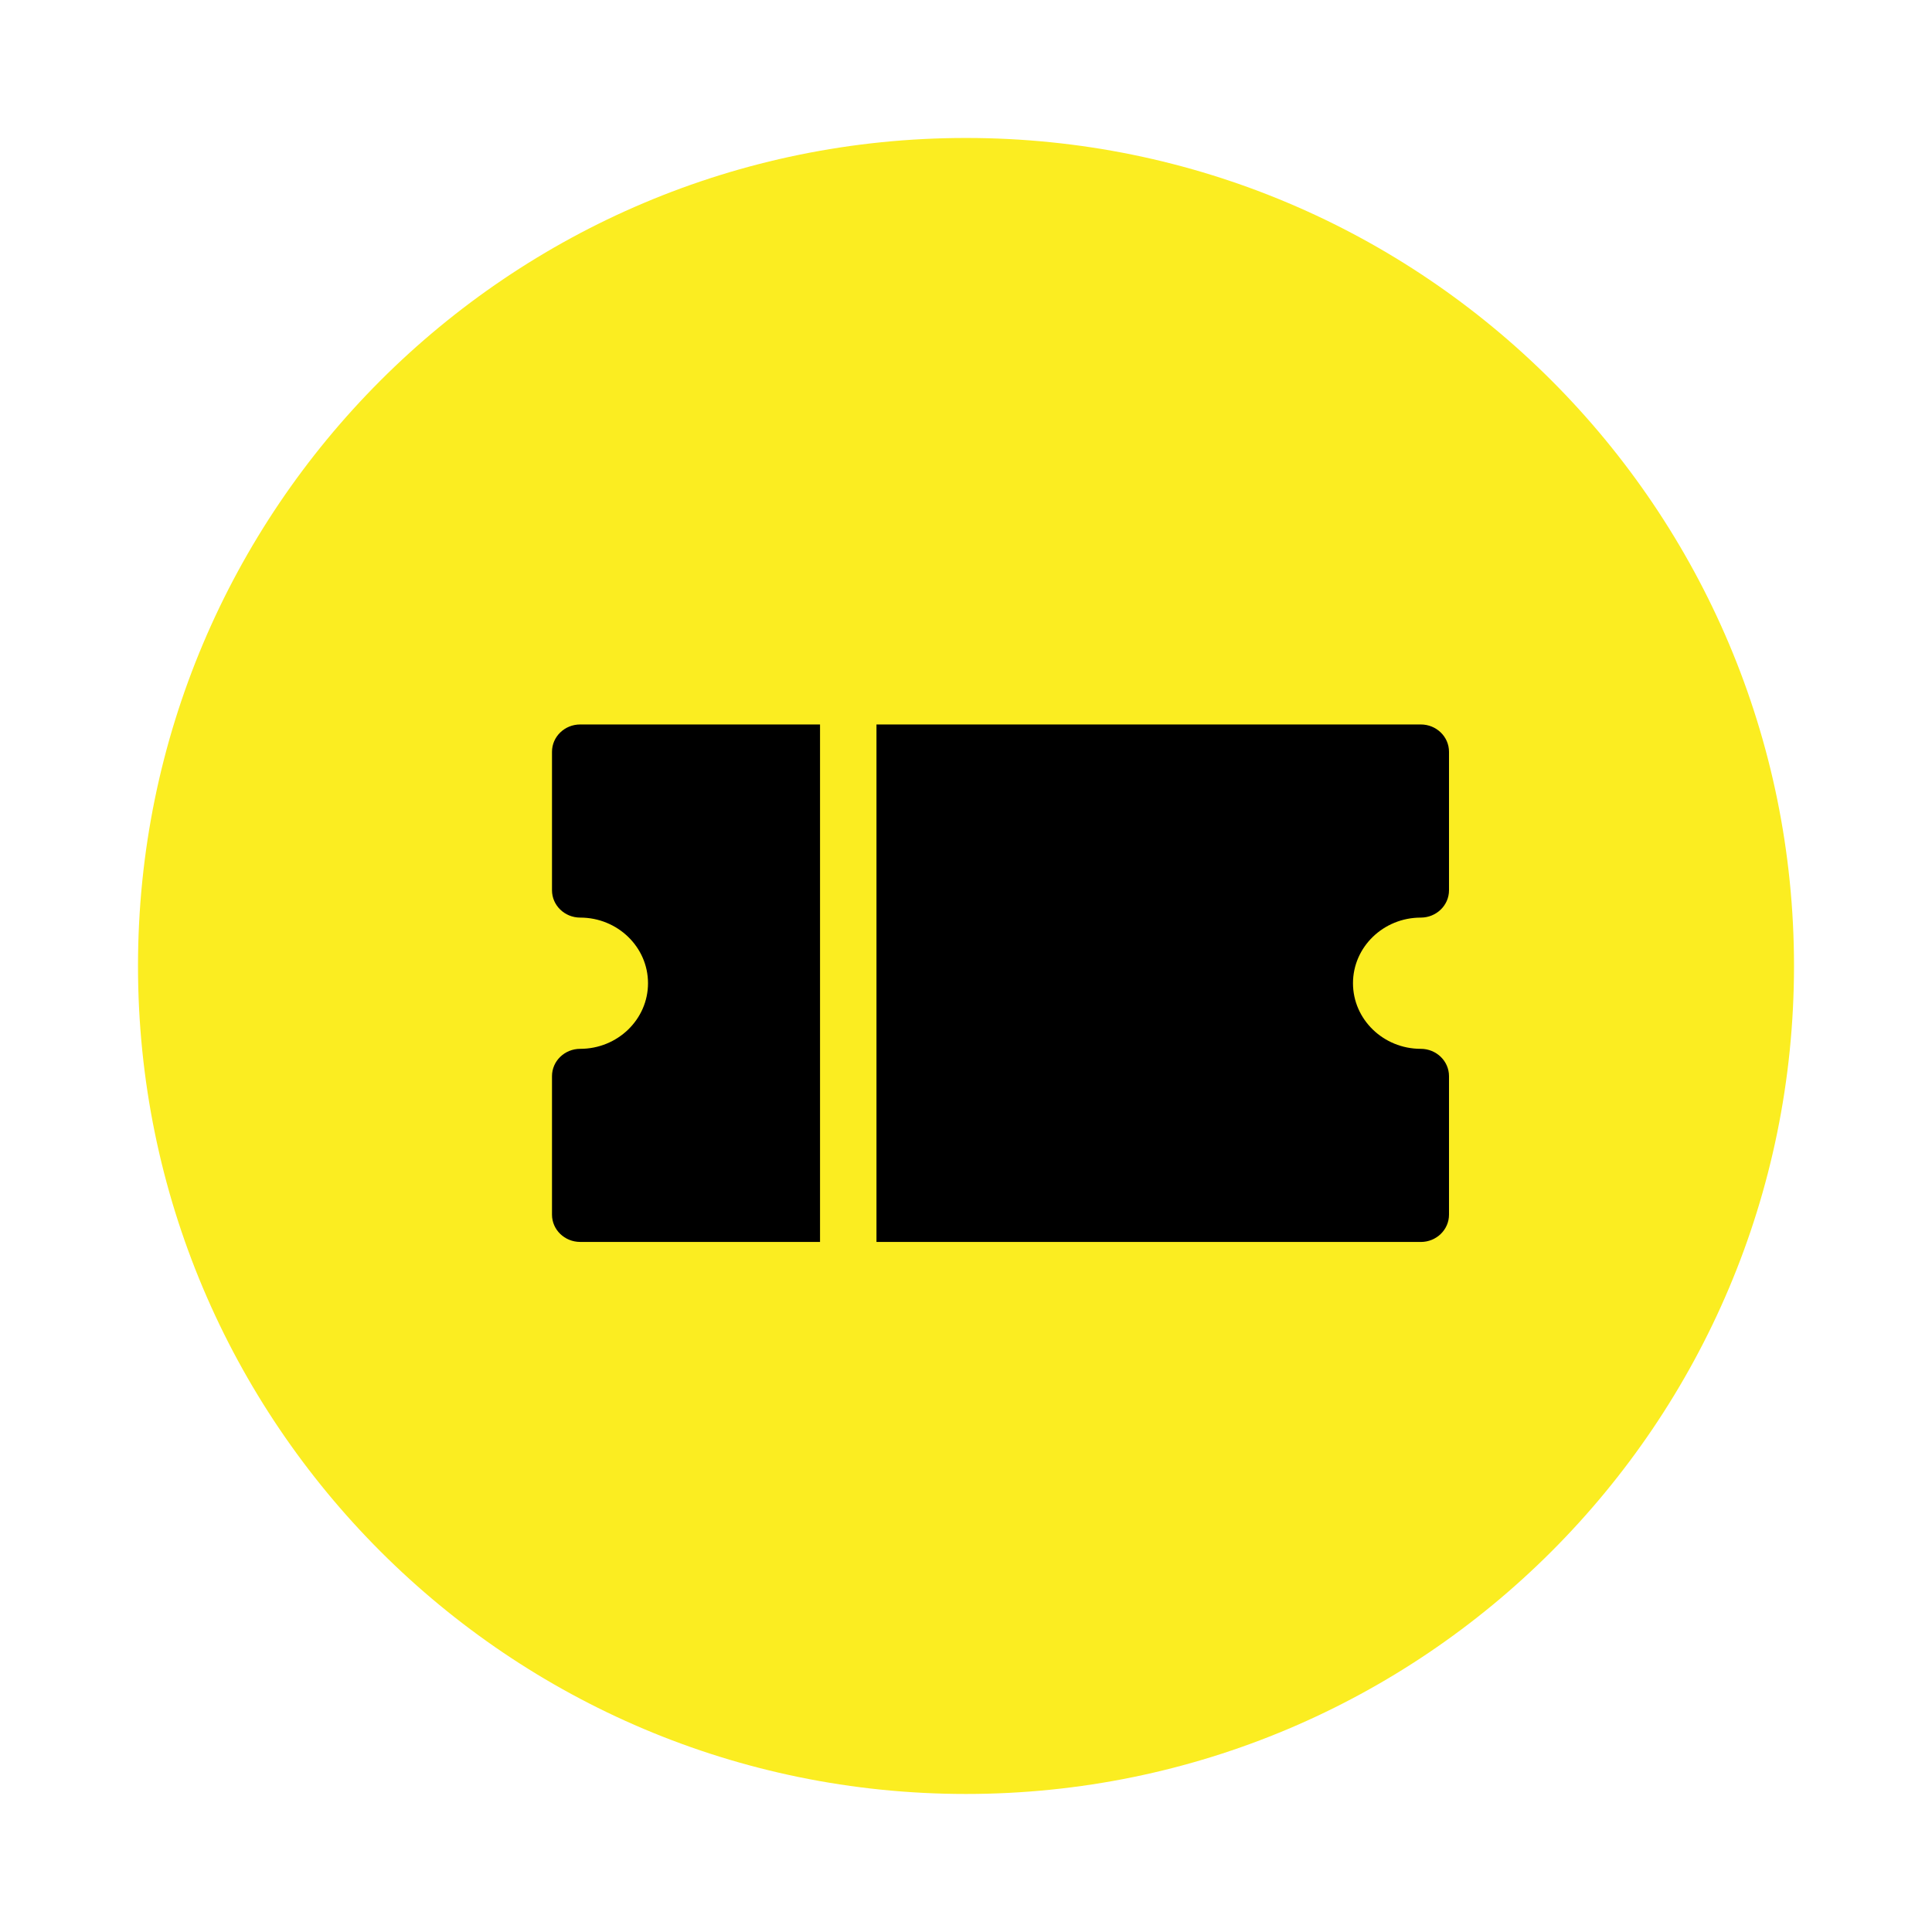
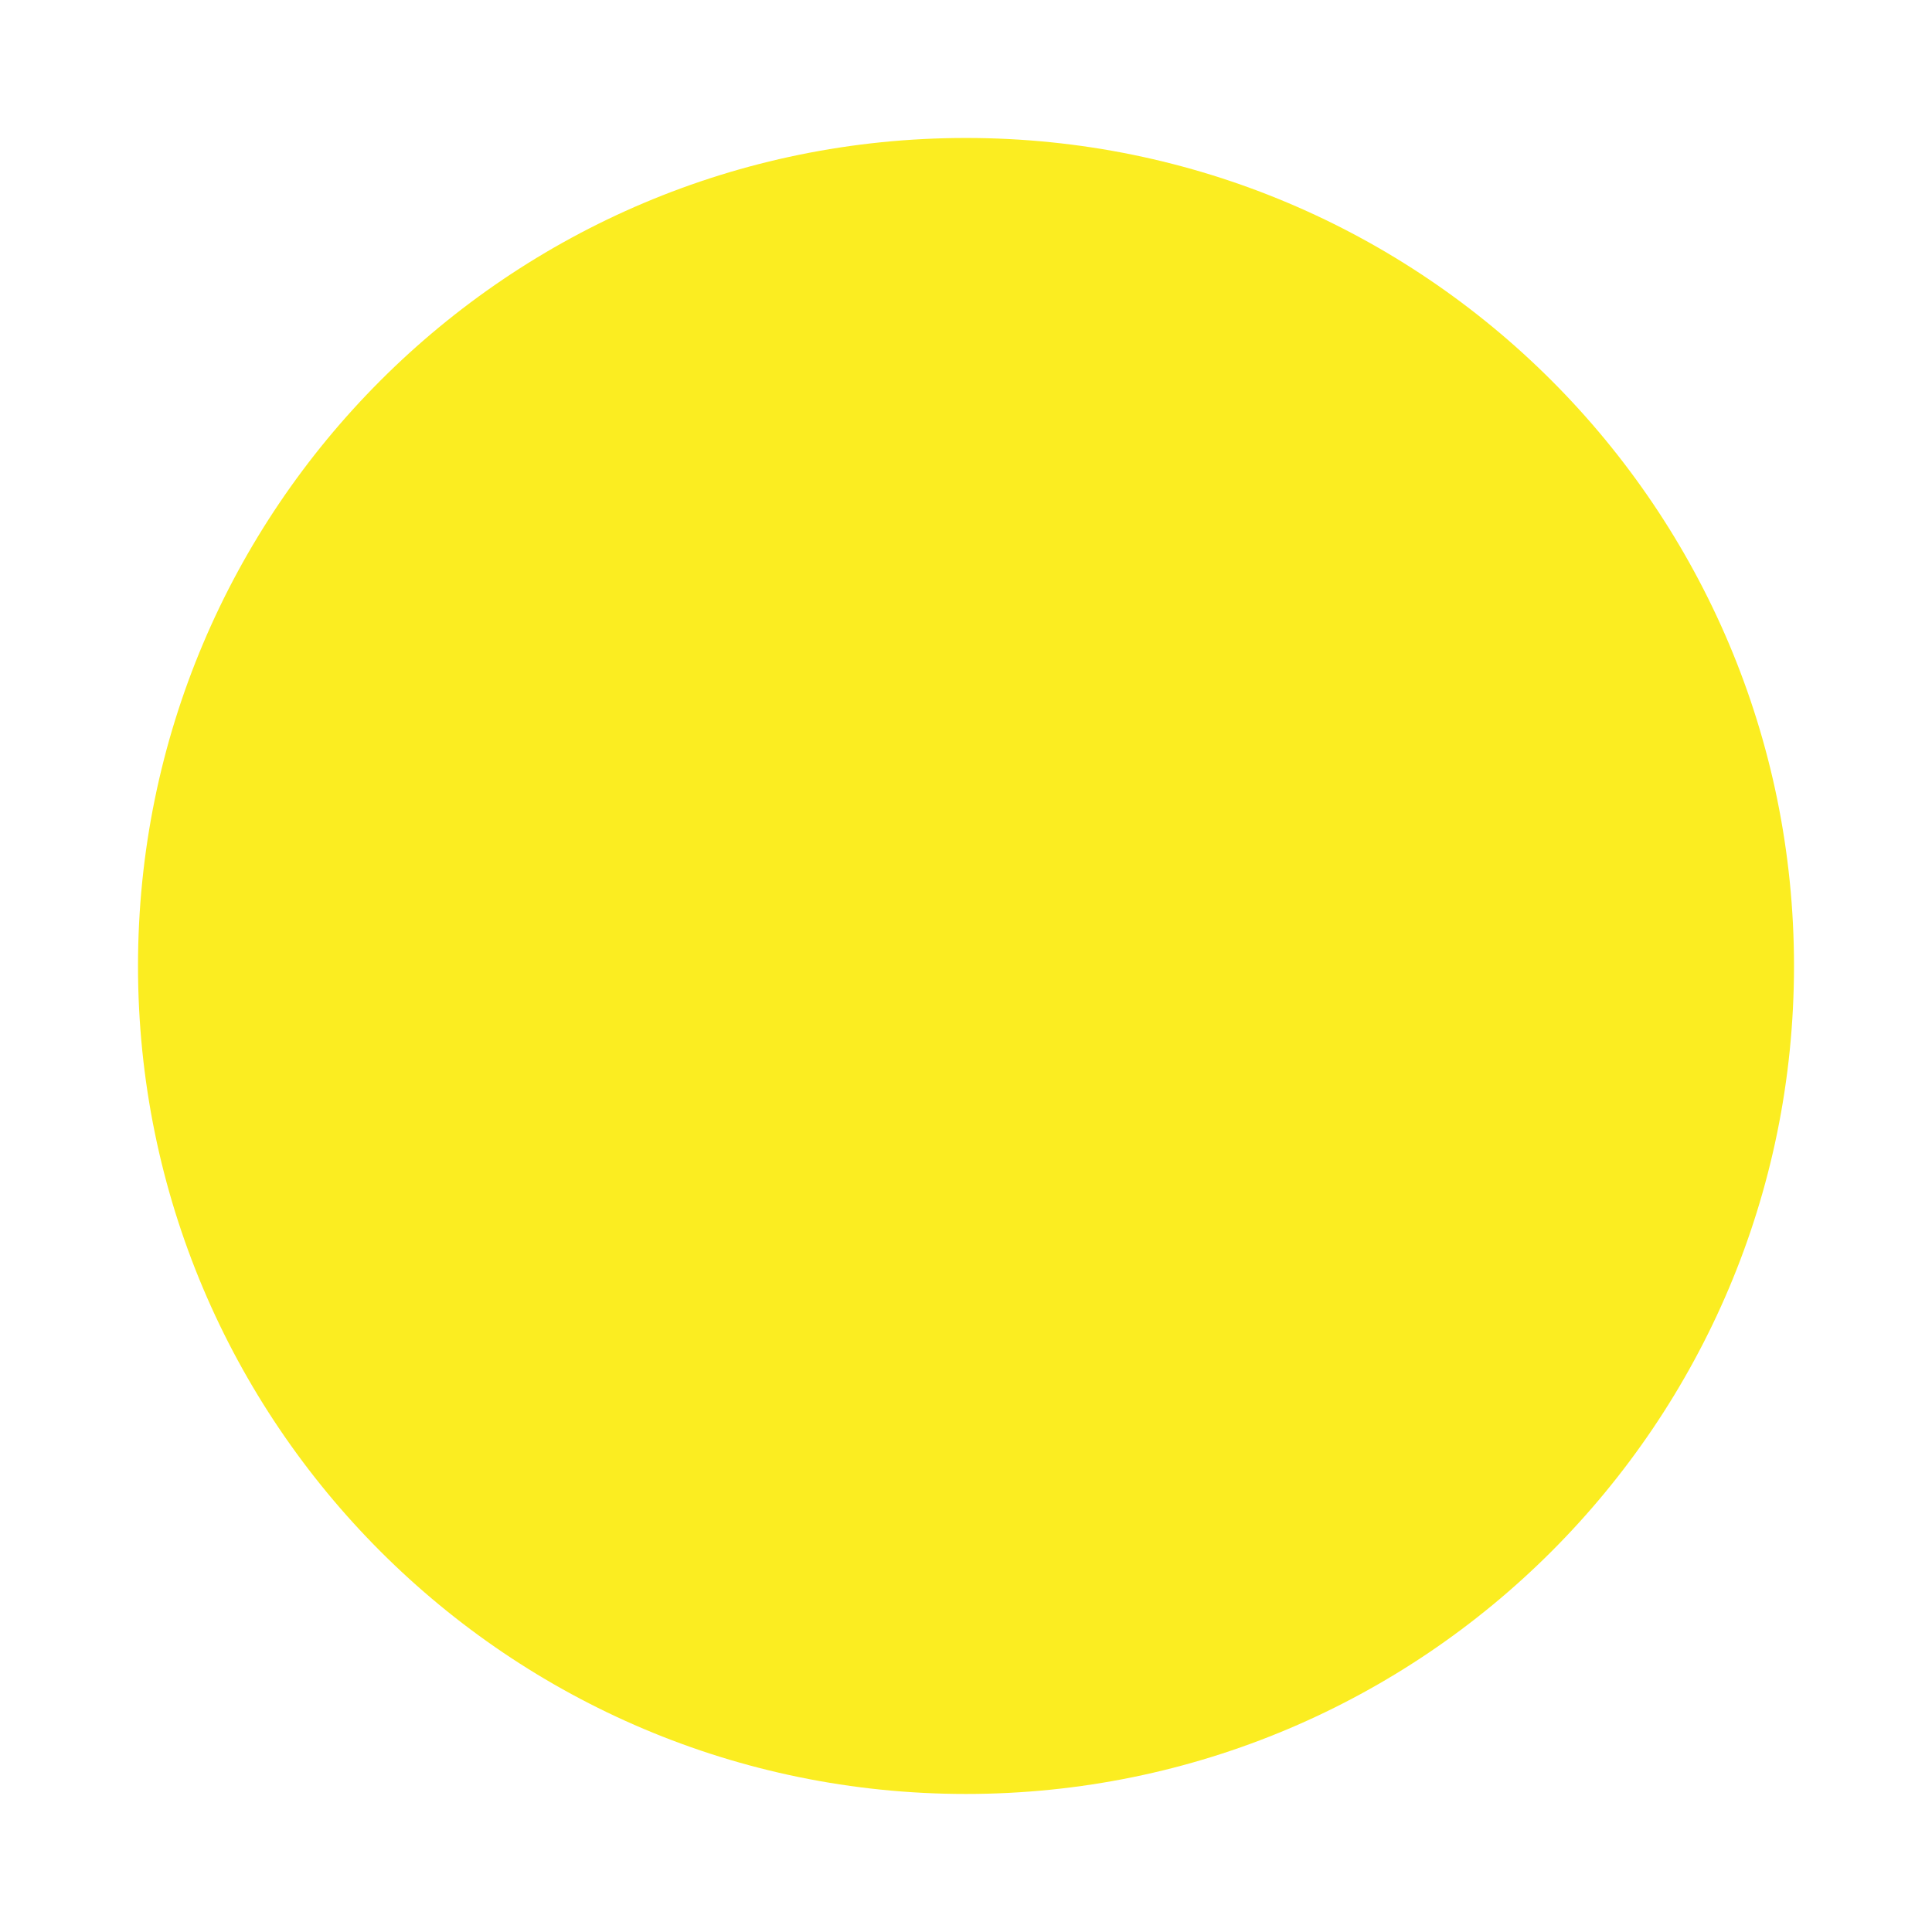
<svg xmlns="http://www.w3.org/2000/svg" width="56" height="56" viewBox="0 0 56 56" fill="none">
  <g filter="url(#filter0_d_22_367)">
    <path d="M28 47.999C41.255 47.999 52 37.254 52 23.999C52 10.744 41.255 -0.001 28 -0.001C14.745 -0.001 4 10.744 4 23.999C4 37.254 14.745 47.999 28 47.999Z" fill="#FBED21" />
    <g clip-path="url(#clip0_22_367)">
      <path d="M23.769 16.999H16.818C16.366 16.999 16 17.353 16 17.791V21.805C16 22.242 16.366 22.597 16.818 22.597C17.902 22.597 18.783 23.45 18.783 24.499C18.783 25.548 17.902 26.401 16.818 26.401C16.366 26.401 16 26.755 16 27.193V31.207C16 31.644 16.366 31.998 16.818 31.998H23.769V16.999Z" fill="black" />
      <path d="M41.182 22.597C41.634 22.597 42 22.242 42 21.805V17.791C42 17.353 41.634 16.999 41.182 16.999H25.405V31.999H41.182C41.634 31.999 42 31.645 42 31.207V27.193C42 26.756 41.634 26.401 41.182 26.401C40.098 26.401 39.217 25.548 39.217 24.499C39.217 23.45 40.098 22.597 41.182 22.597V22.597Z" fill="black" />
    </g>
  </g>
  <defs>
    <filter id="filter0_d_22_367" x="0" y="-0.001" width="56" height="56" filterUnits="userSpaceOnUse" color-interpolation-filters="sRGB">
      <feFlood flood-opacity="0" result="BackgroundImageFix" />
      <feColorMatrix in="SourceAlpha" type="matrix" values="0 0 0 0 0 0 0 0 0 0 0 0 0 0 0 0 0 0 127 0" result="hardAlpha" />
      <feOffset dy="4" />
      <feGaussianBlur stdDeviation="2" />
      <feComposite in2="hardAlpha" operator="out" />
      <feColorMatrix type="matrix" values="0 0 0 0 0 0 0 0 0 0 0 0 0 0 0 0 0 0 0.25 0" />
      <feBlend mode="normal" in2="BackgroundImageFix" result="effect1_dropShadow_22_367" />
      <feBlend mode="normal" in="SourceGraphic" in2="effect1_dropShadow_22_367" result="shape" />
    </filter>
    <clipPath id="clip0_22_367">
-       <rect width="26" height="15" fill="white" transform="translate(16 16.999)" />
-     </clipPath>
+       </clipPath>
  </defs>
</svg>